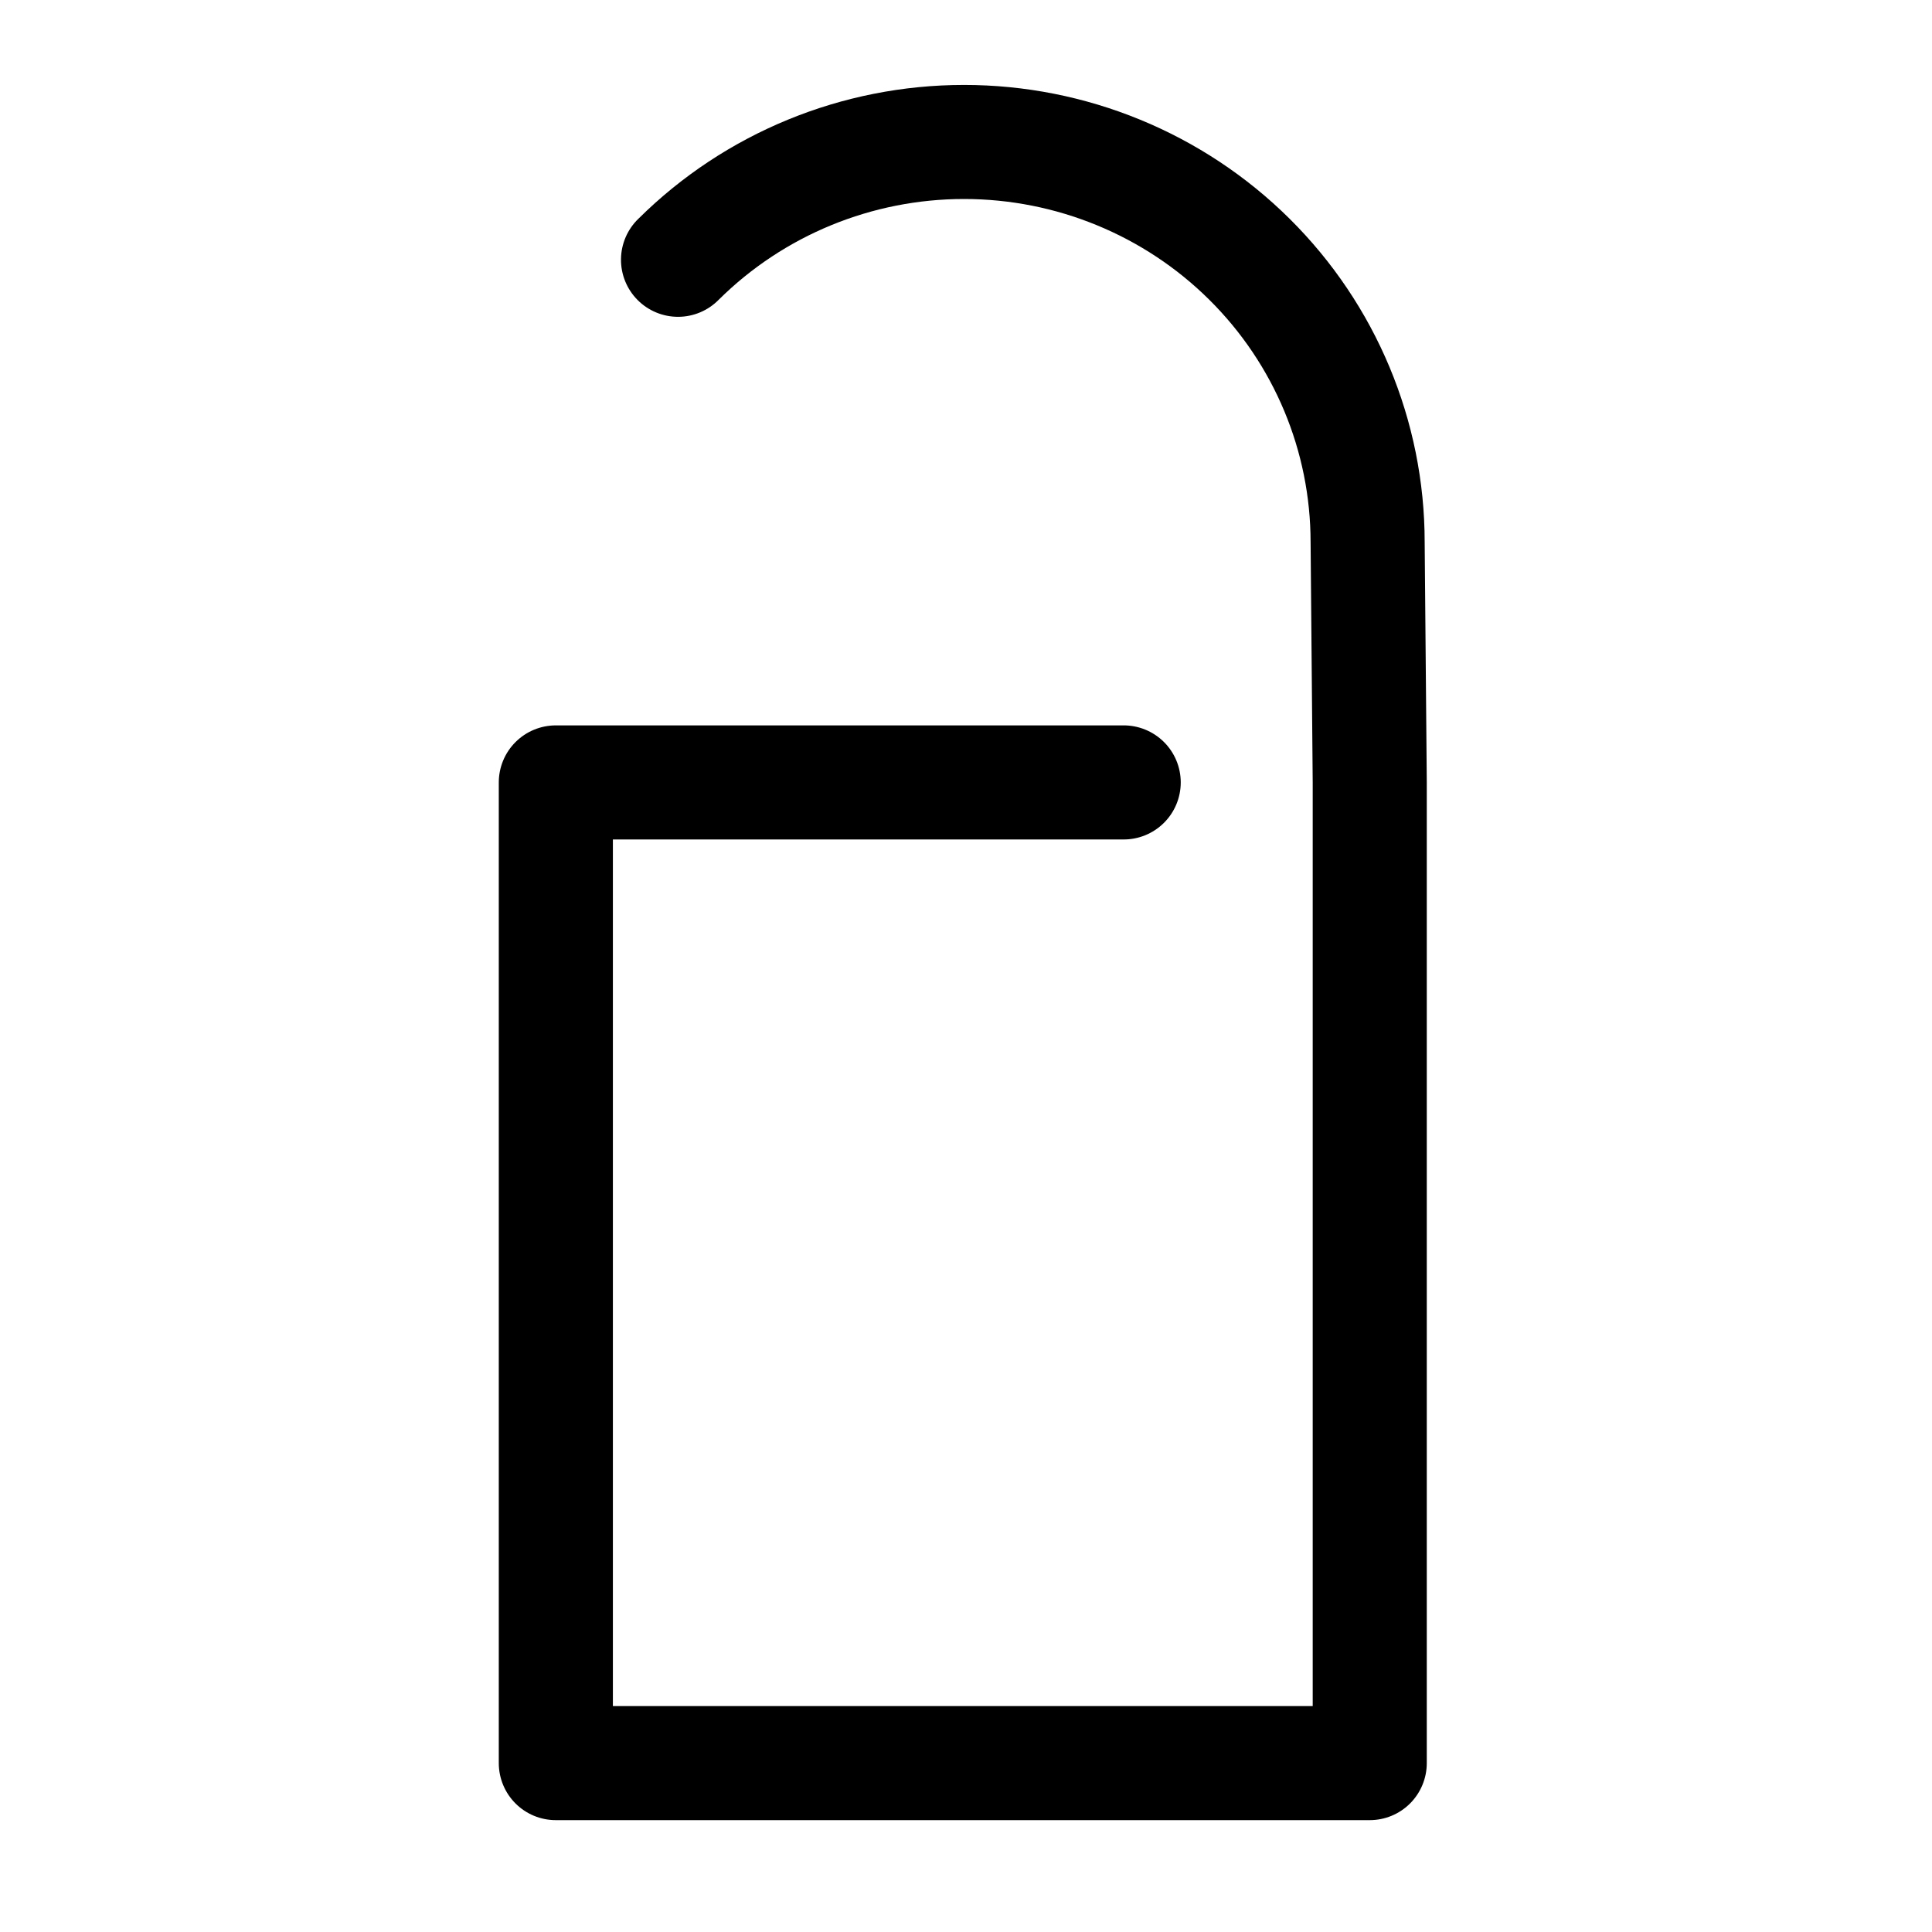
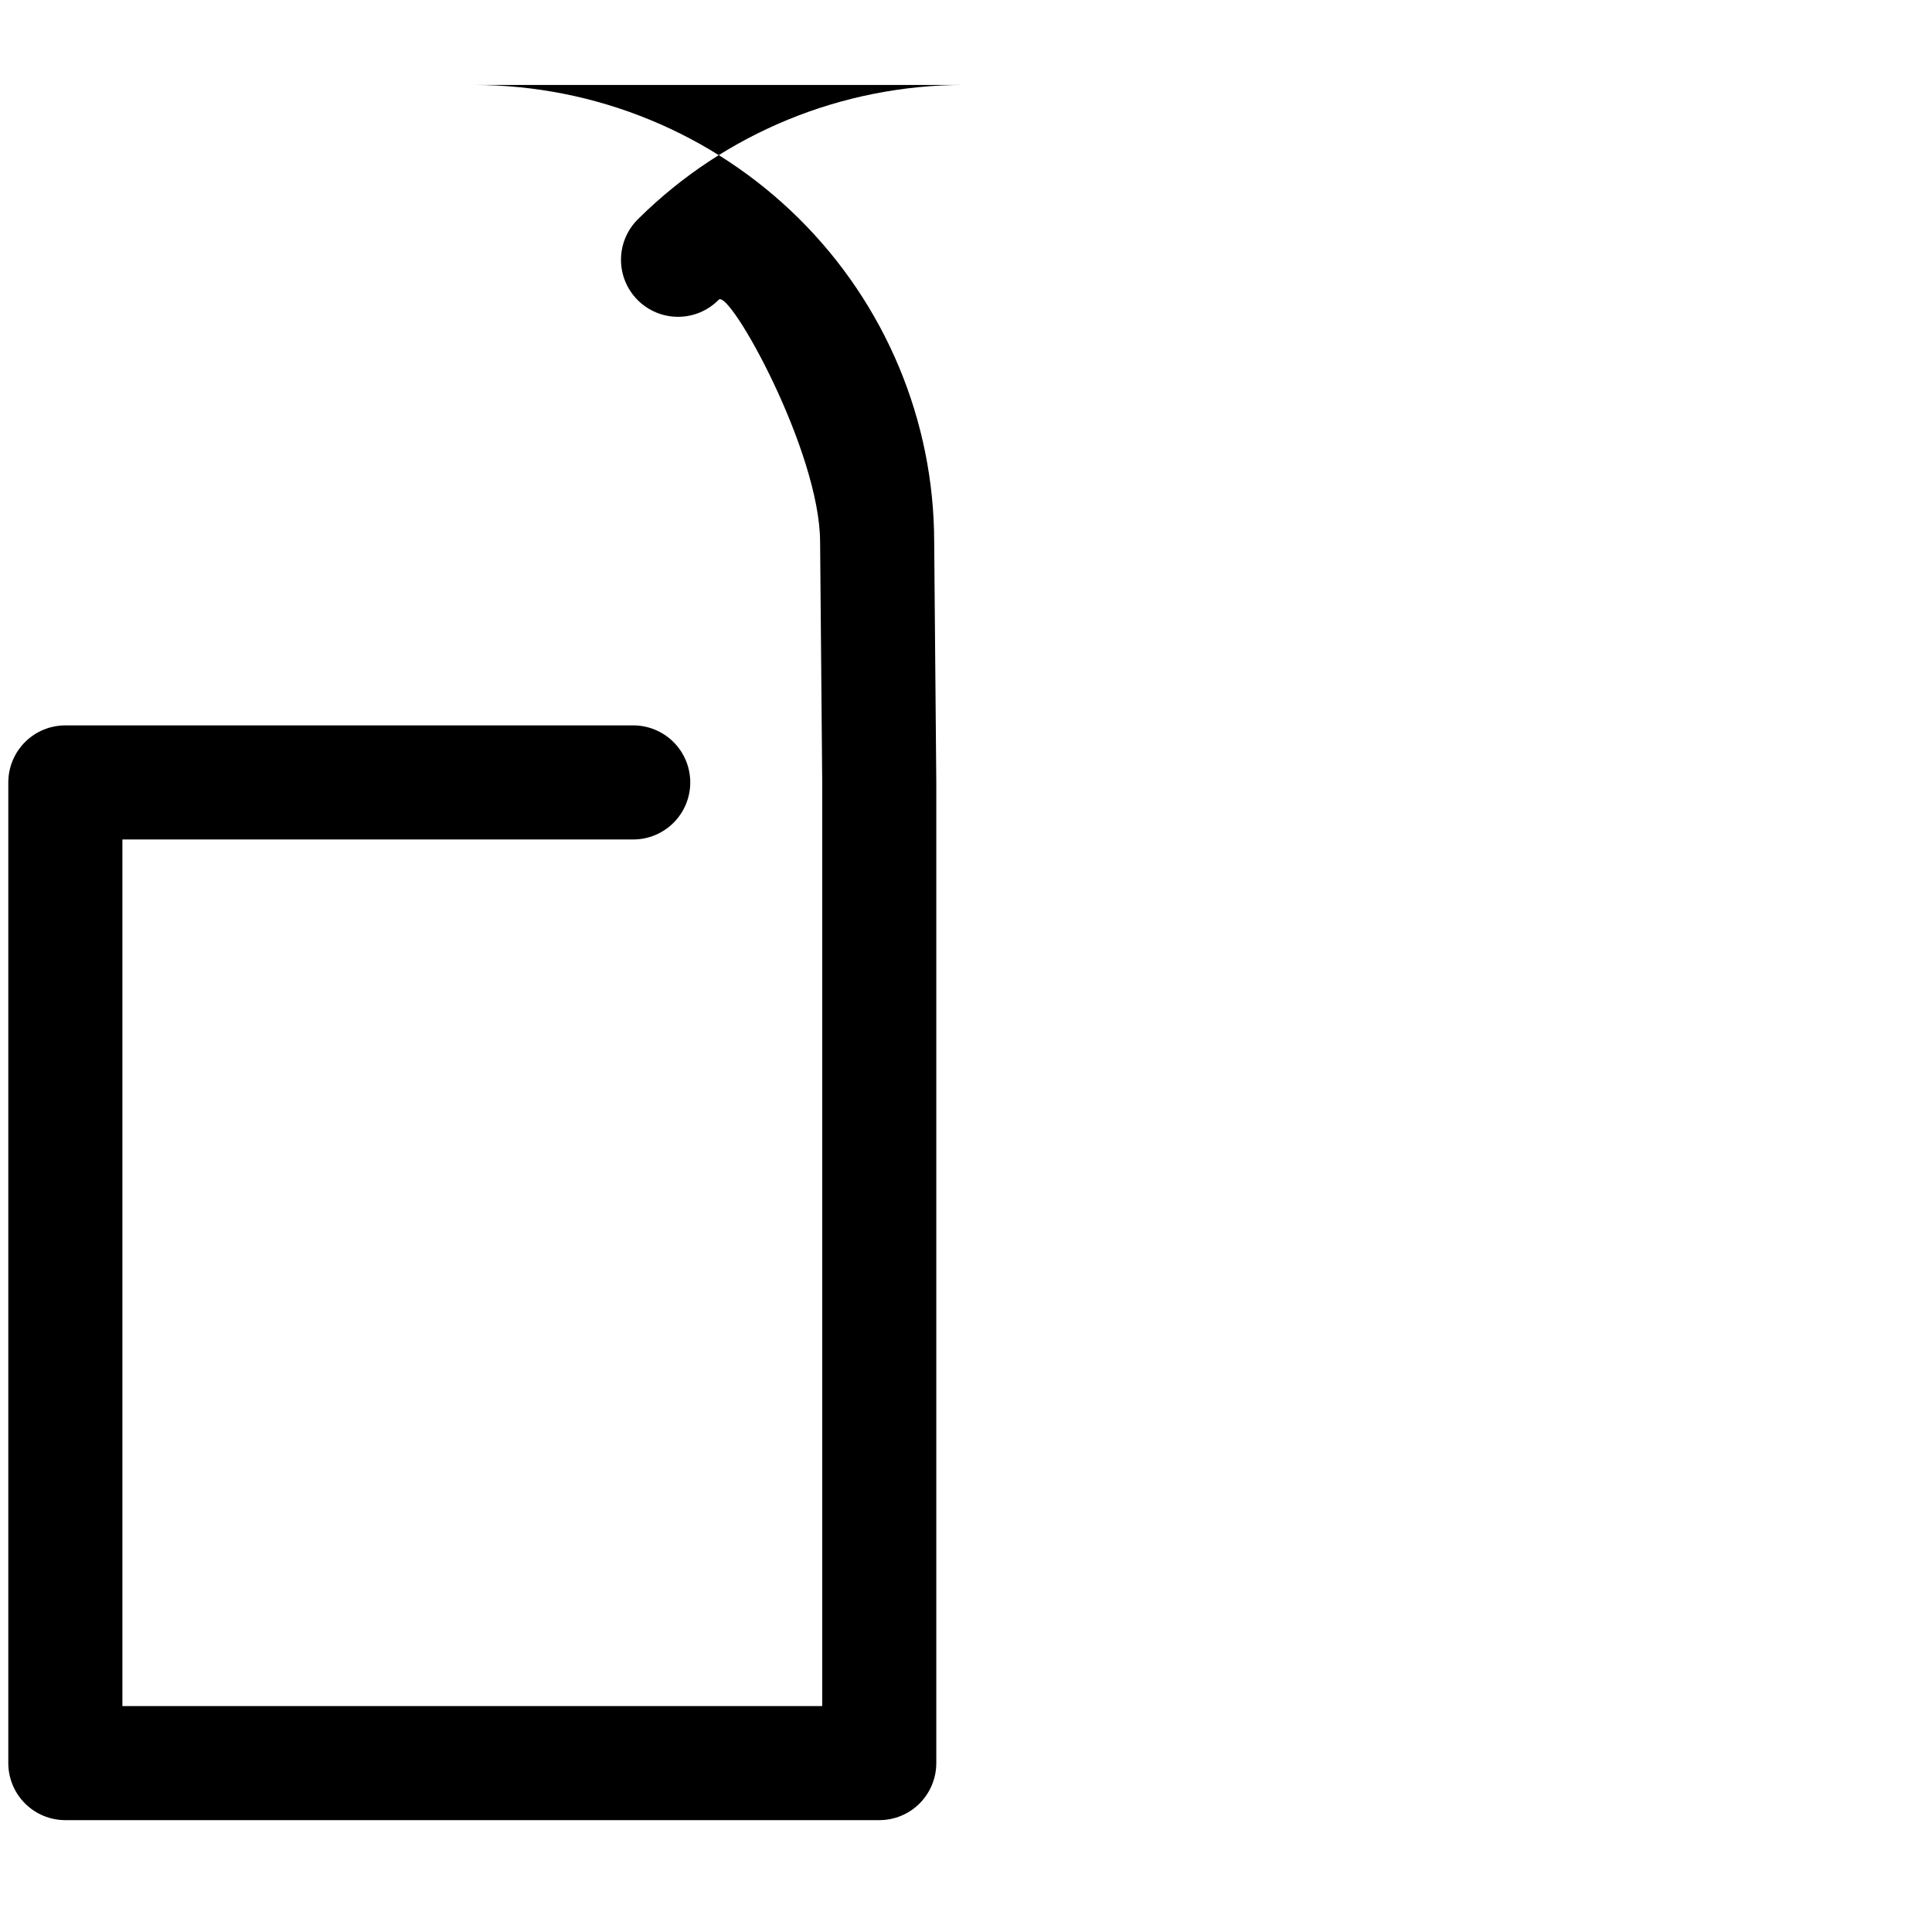
<svg xmlns="http://www.w3.org/2000/svg" fill="#000000" width="800px" height="800px" version="1.1" viewBox="144 144 512 512">
-   <path d="m399.47 166.51c-32.336 0-63.375 12.738-86.277 35.453v-0.004c-2.914 2.809-4.578 6.668-4.625 10.715-0.043 4.047 1.535 7.941 4.383 10.812 2.852 2.875 6.731 4.484 10.777 4.473s7.918-1.645 10.75-4.535c17.219-17.074 40.594-26.688 64.992-26.688 24.398 0 47.773 9.613 64.992 26.688s26.855 40.18 26.855 64.277c0 0.043 0 0.09 0.004 0.133l0.559 63.582v244.71h-185.46v-229.66h135.16-0.004c4.047 0.059 7.945-1.512 10.828-4.352s4.504-6.719 4.504-10.762c0-4.047-1.621-7.926-4.504-10.766-2.883-2.84-6.781-4.406-10.828-4.352h-150.28c-4.008 0.004-7.852 1.594-10.688 4.43-2.832 2.832-4.426 6.68-4.426 10.688v259.89c0 4.008 1.594 7.852 4.426 10.688 2.836 2.836 6.68 4.426 10.688 4.426h215.7c4.008 0 7.852-1.59 10.688-4.426 2.832-2.836 4.426-6.68 4.426-10.688v-259.89-0.133l-0.559-63.648v0.133c0-32.168-12.898-63.027-35.801-85.742-22.902-22.711-53.938-35.453-86.277-35.453z" />
+   <path d="m399.47 166.51c-32.336 0-63.375 12.738-86.277 35.453v-0.004c-2.914 2.809-4.578 6.668-4.625 10.715-0.043 4.047 1.535 7.941 4.383 10.812 2.852 2.875 6.731 4.484 10.777 4.473s7.918-1.645 10.75-4.535s26.855 40.18 26.855 64.277c0 0.043 0 0.09 0.004 0.133l0.559 63.582v244.71h-185.46v-229.66h135.16-0.004c4.047 0.059 7.945-1.512 10.828-4.352s4.504-6.719 4.504-10.762c0-4.047-1.621-7.926-4.504-10.766-2.883-2.84-6.781-4.406-10.828-4.352h-150.28c-4.008 0.004-7.852 1.594-10.688 4.43-2.832 2.832-4.426 6.68-4.426 10.688v259.89c0 4.008 1.594 7.852 4.426 10.688 2.836 2.836 6.68 4.426 10.688 4.426h215.7c4.008 0 7.852-1.59 10.688-4.426 2.832-2.836 4.426-6.68 4.426-10.688v-259.89-0.133l-0.559-63.648v0.133c0-32.168-12.898-63.027-35.801-85.742-22.902-22.711-53.938-35.453-86.277-35.453z" />
</svg>